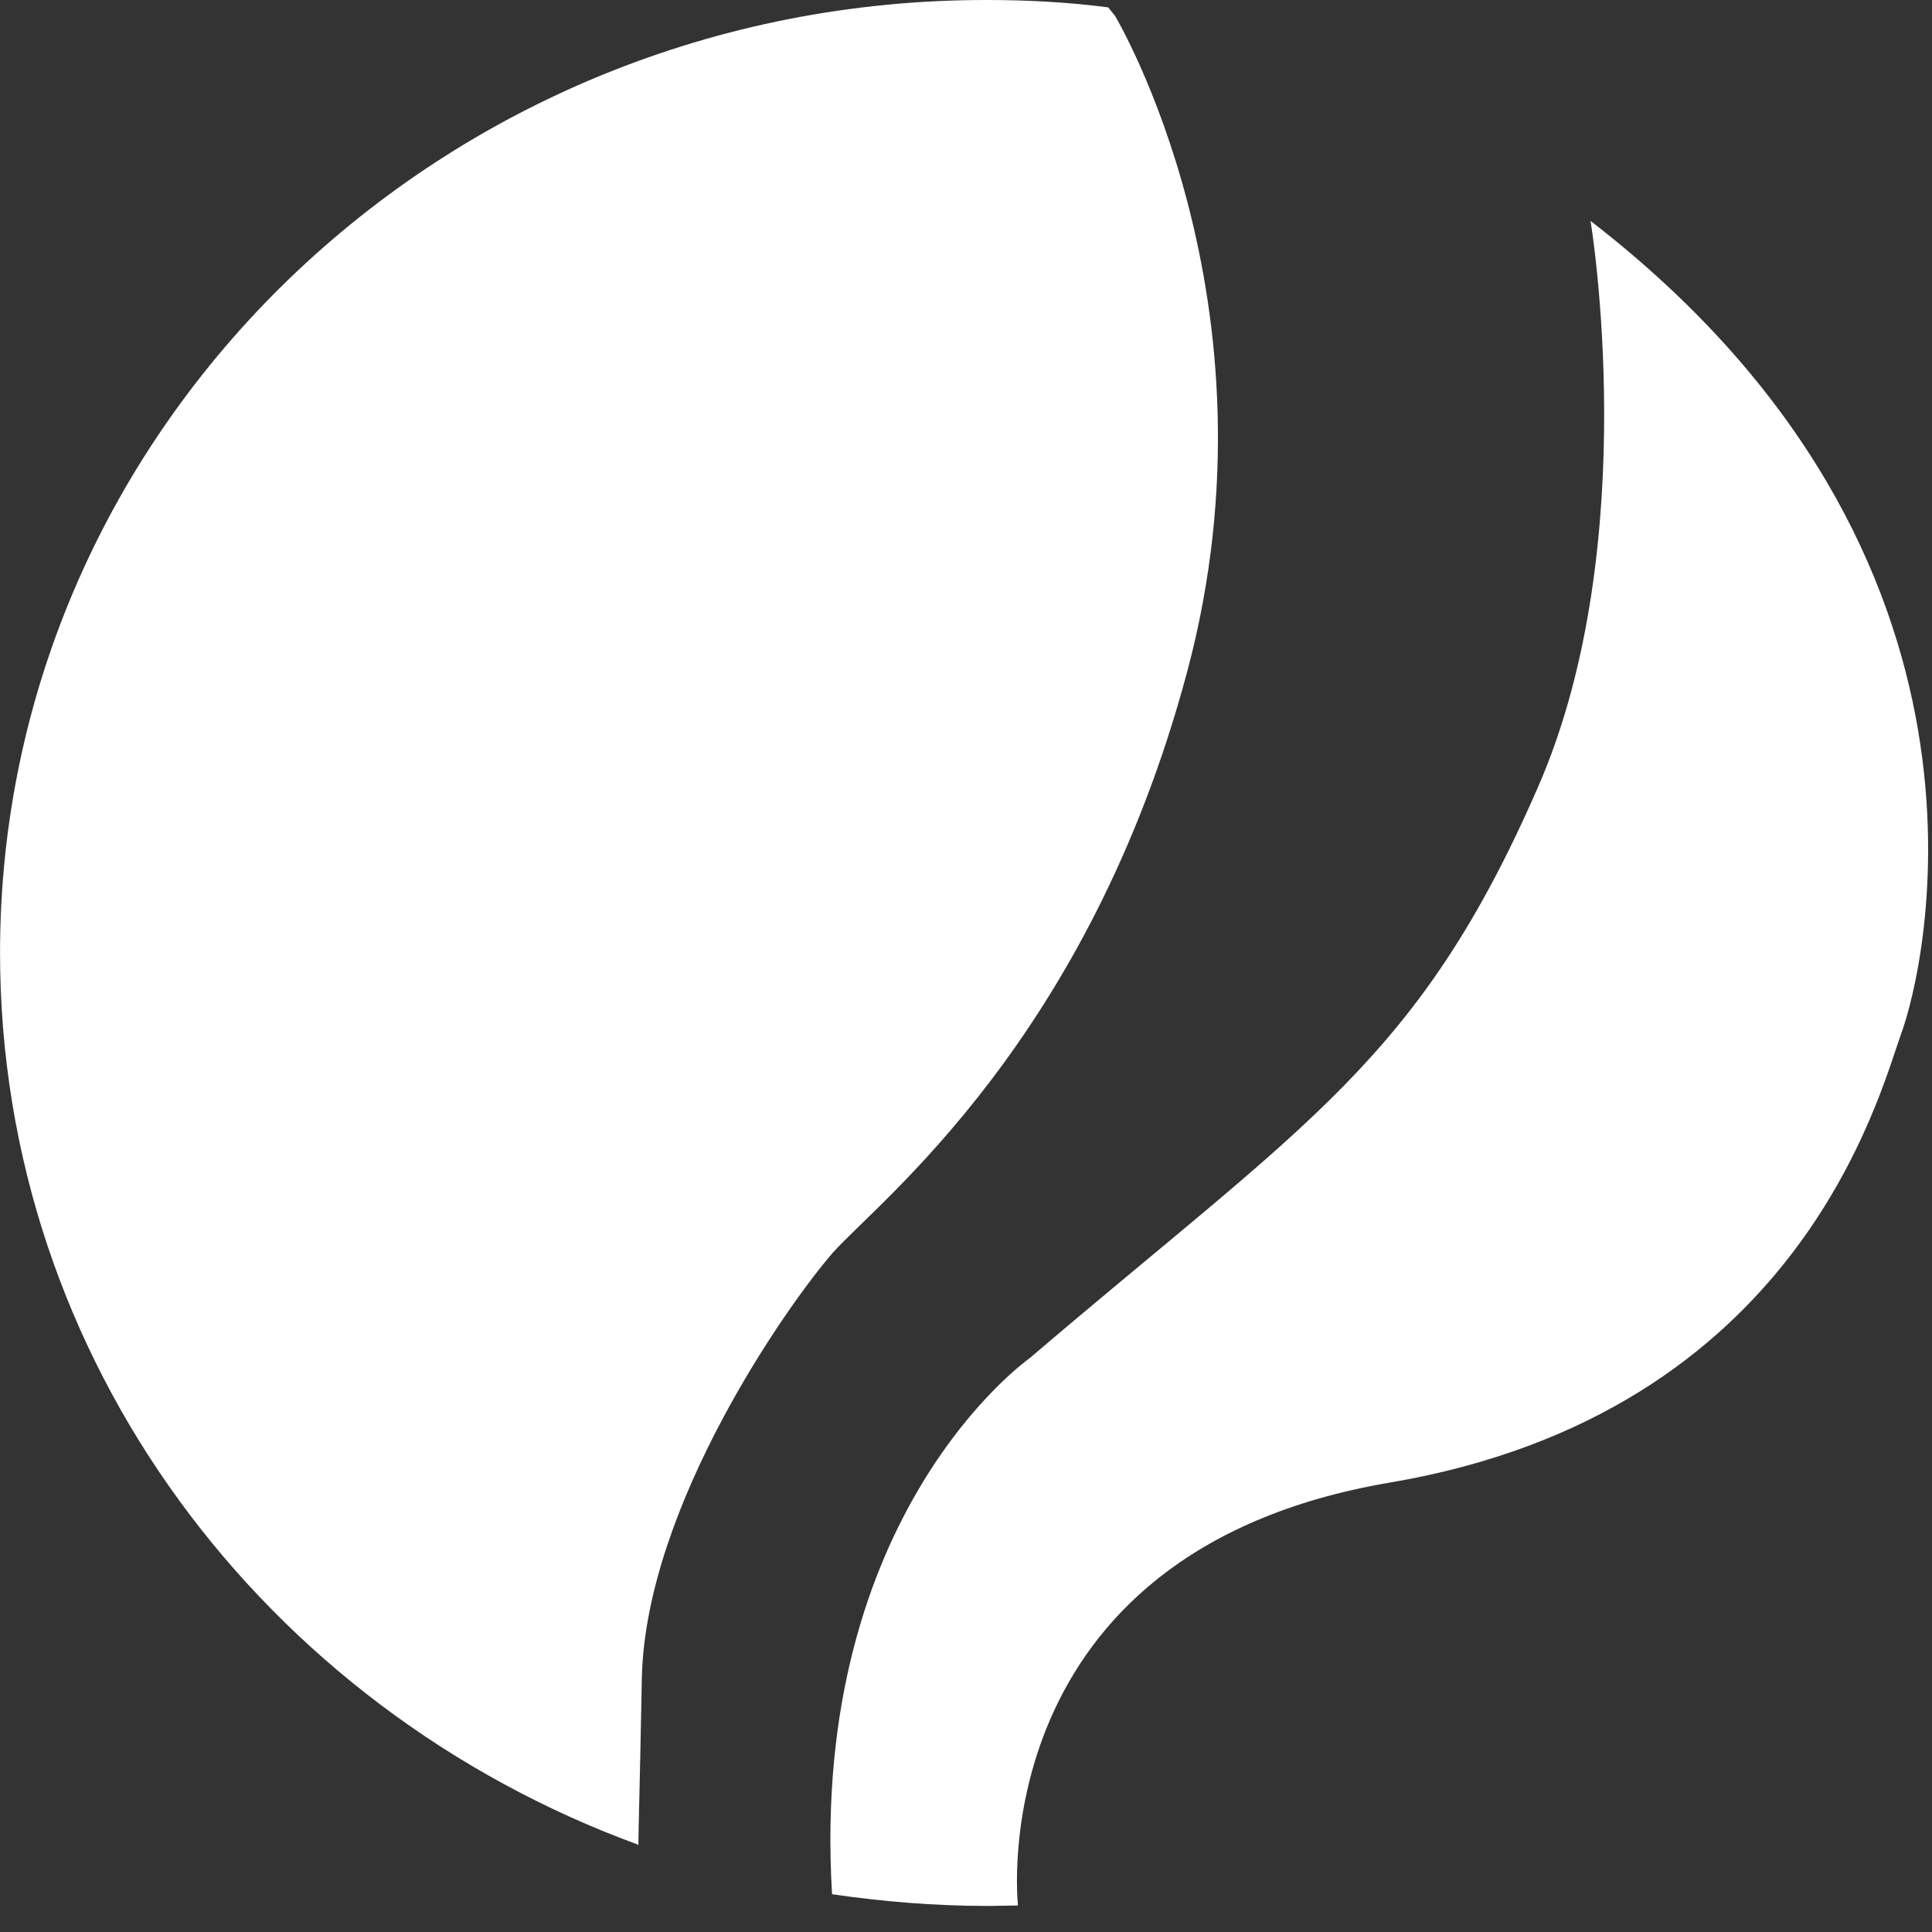
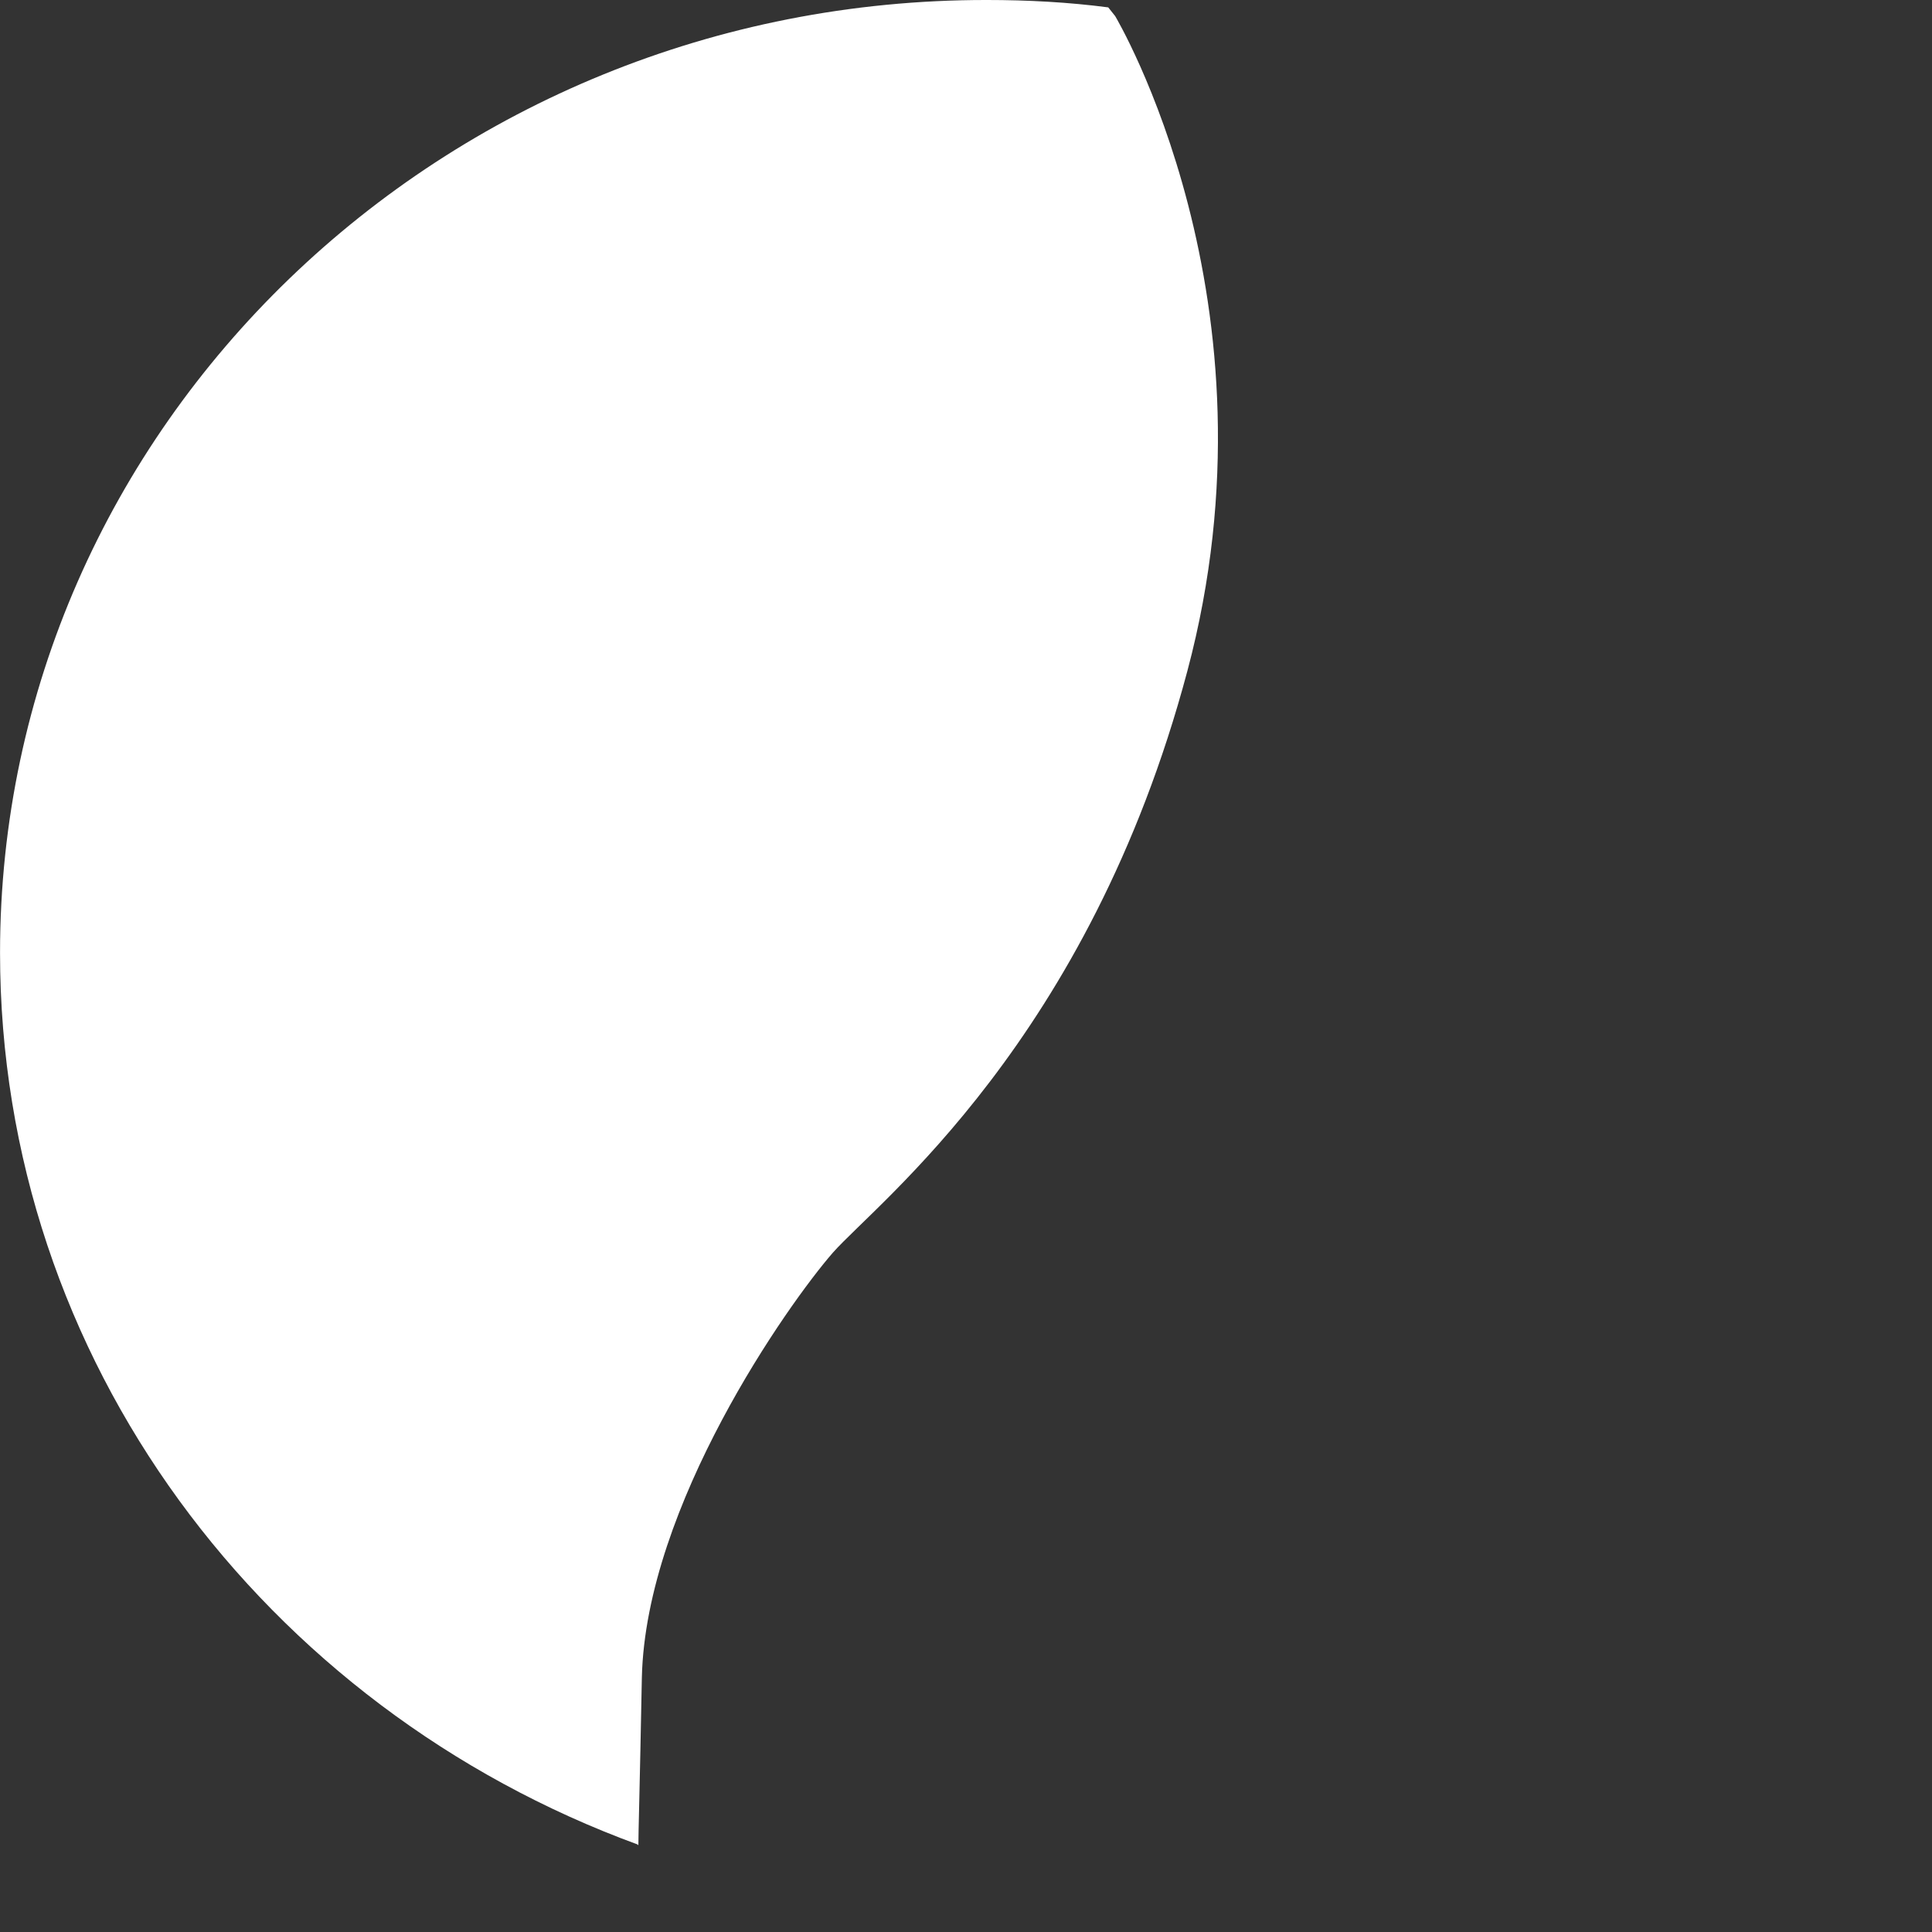
<svg xmlns="http://www.w3.org/2000/svg" fill="none" height="45" viewBox="0 0 45 45" width="45">
  <rect x="0" y="0" width="45" height="45" fill="#333333" stroke="none" />
  <g fill="#ffffff">
    <path d="m14.869 42.981c0-.293.03-1.221.081-3.905.091-4.006 3.403-8.699 4.45-9.9 1.057-1.191 5.96-4.935 8.255-13.543 2.295-8.608-1.681-15.259-1.681-15.259l-.161-.202c-.926-.121-1.873-.172-2.829-.172-12.684-.01-22.983 9.93-22.983 22.192 0 9.496 6.171 17.59 14.849 20.769z" />
-     <path d="m23.708 44.383c-.232 0-.473.01-.705.01-1.228 0-2.446-.101-3.624-.273v-.02c-.523-8.871 4.601-12.463 4.601-12.463 6.453-5.51 9.07-6.923 11.859-13.341 2.456-5.662 1.208-13.15 1.208-13.15 10.158 7.841 7.772 17.479 7.238 18.922-.523 1.453-2.386 8.851-11.919 10.465-9.534 1.625-8.658 9.809-8.658 9.809v.03z" />
  </g>
</svg>